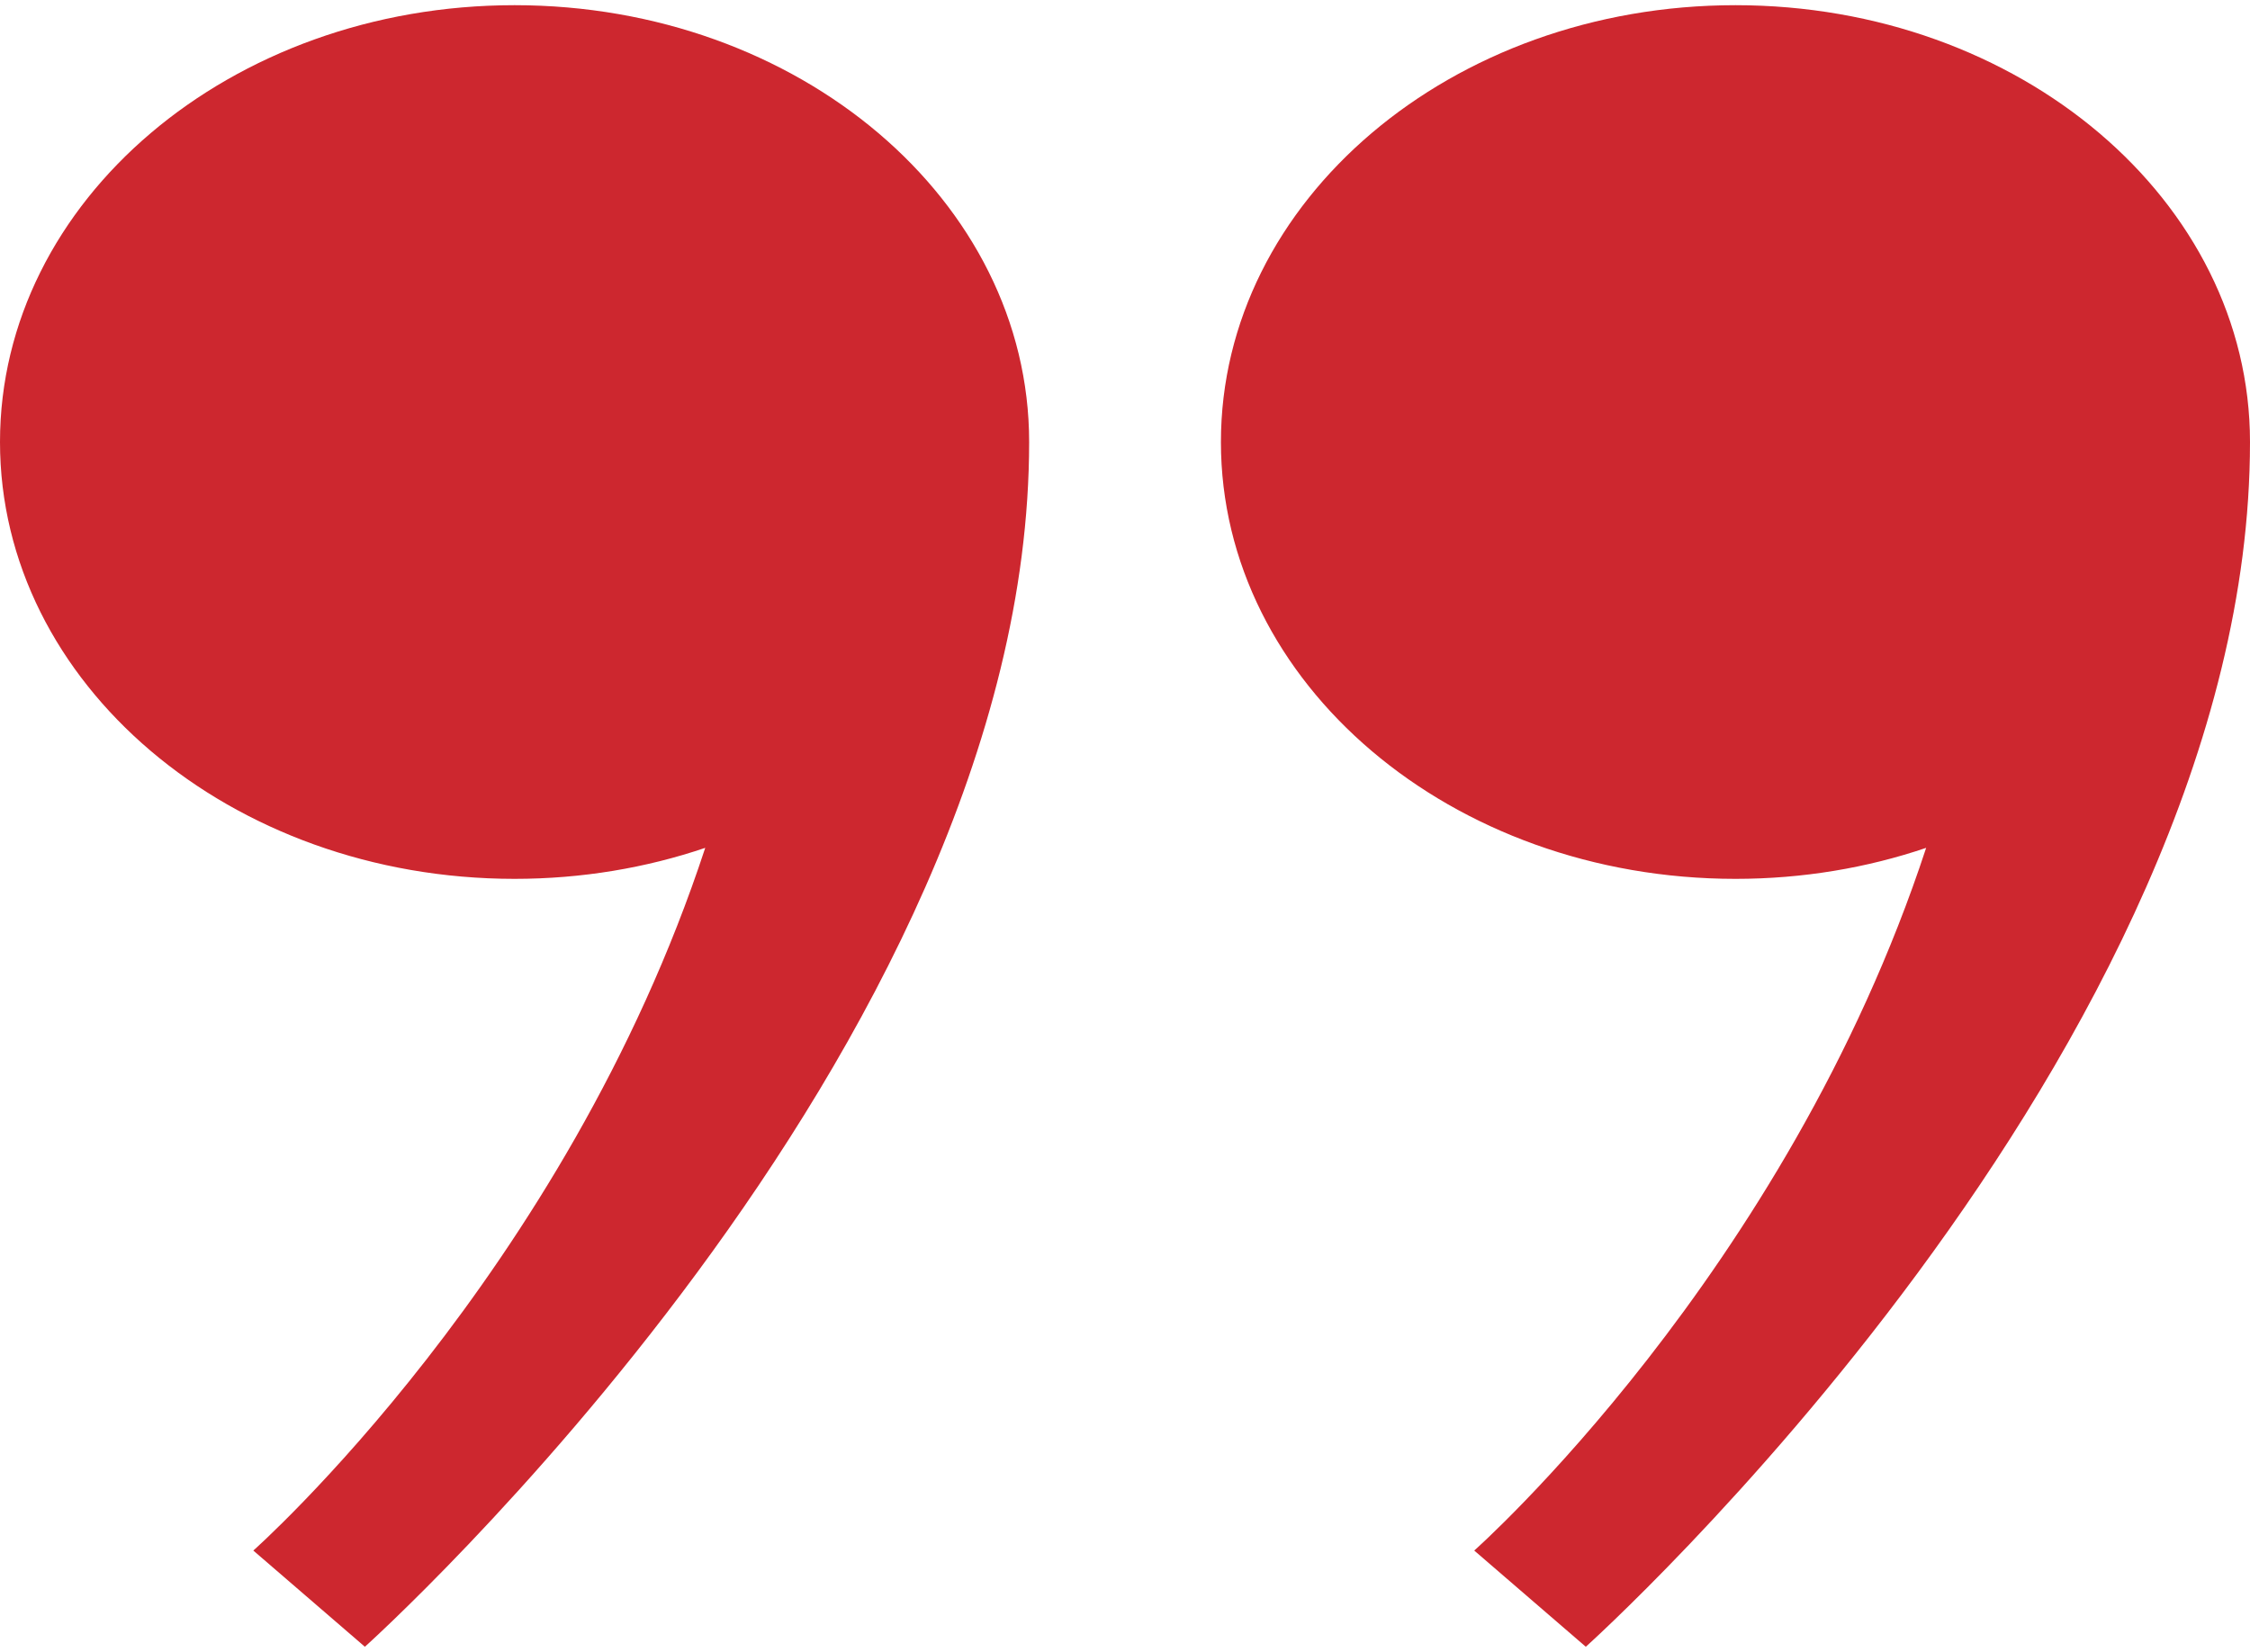
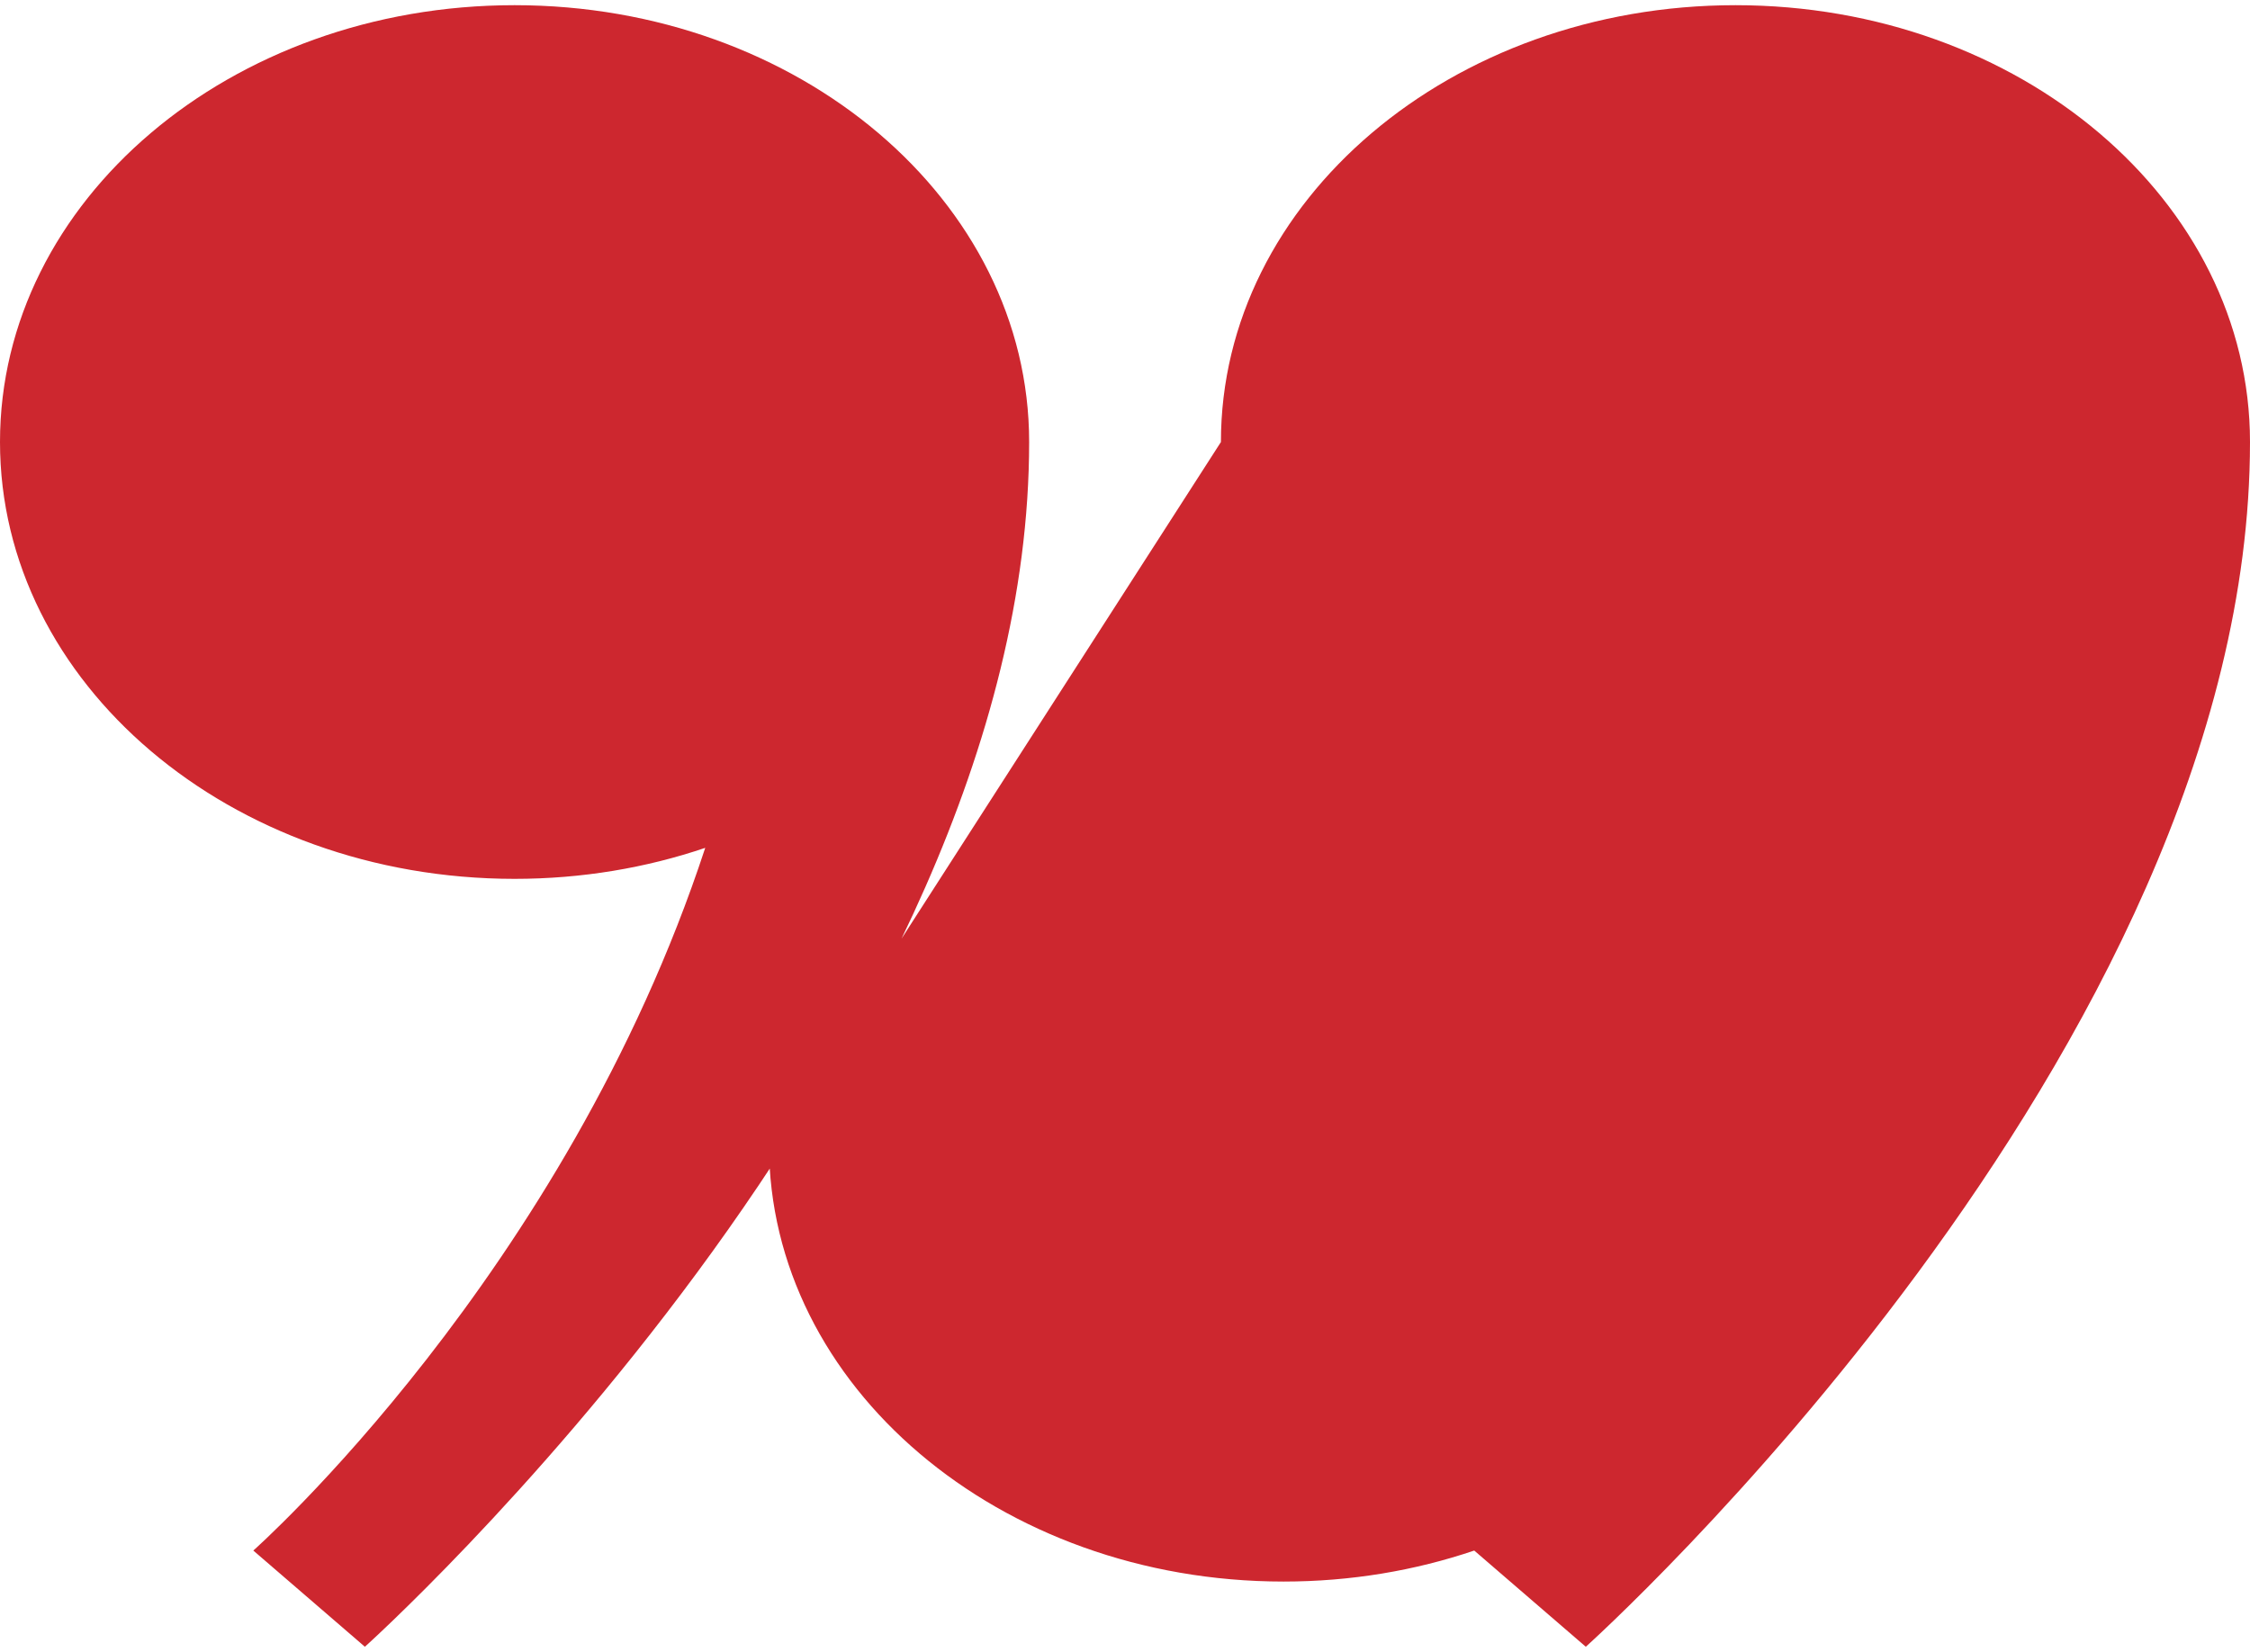
<svg xmlns="http://www.w3.org/2000/svg" xml:space="preserve" width="64" height="47" style="shape-rendering:geometricPrecision;text-rendering:geometricPrecision;image-rendering:optimizeQuality;fill-rule:evenodd;clip-rule:evenodd" viewBox="0 0 322.87 235.62">
  <defs>
    <style>.fil0{fill:#cd272f;fill-rule:nonzero}</style>
  </defs>
  <g id="Layer_x0020_1">
-     <path d="M175.2 62.7c0-34.63 33.06-62.7 73.84-62.7s73.83 28.07 73.83 62.7c0 87.38-95.31 172.92-95.31 172.92l-16.01-13.81s44.75-39.65 64.85-100.86c-8.46 2.87-17.7 4.45-27.36 4.45-40.78 0-73.84-28.07-73.84-62.7zM0 62.7C0 28.07 33.06 0 73.84 0s73.84 28.07 73.84 62.7c0 87.38-95.32 172.92-95.32 172.92l-16.01-13.81s44.75-39.65 64.85-100.86c-8.46 2.87-17.7 4.45-27.36 4.45C33.06 125.4 0 97.33 0 62.7z" class="fil0" />
+     <path d="M175.2 62.7c0-34.63 33.06-62.7 73.84-62.7s73.83 28.07 73.83 62.7c0 87.38-95.31 172.92-95.31 172.92l-16.01-13.81c-8.46 2.87-17.7 4.45-27.36 4.45-40.78 0-73.84-28.07-73.84-62.7zM0 62.7C0 28.07 33.06 0 73.84 0s73.84 28.07 73.84 62.7c0 87.38-95.32 172.92-95.32 172.92l-16.01-13.81s44.75-39.65 64.85-100.86c-8.46 2.87-17.7 4.45-27.36 4.45C33.06 125.4 0 97.33 0 62.7z" class="fil0" />
  </g>
</svg>